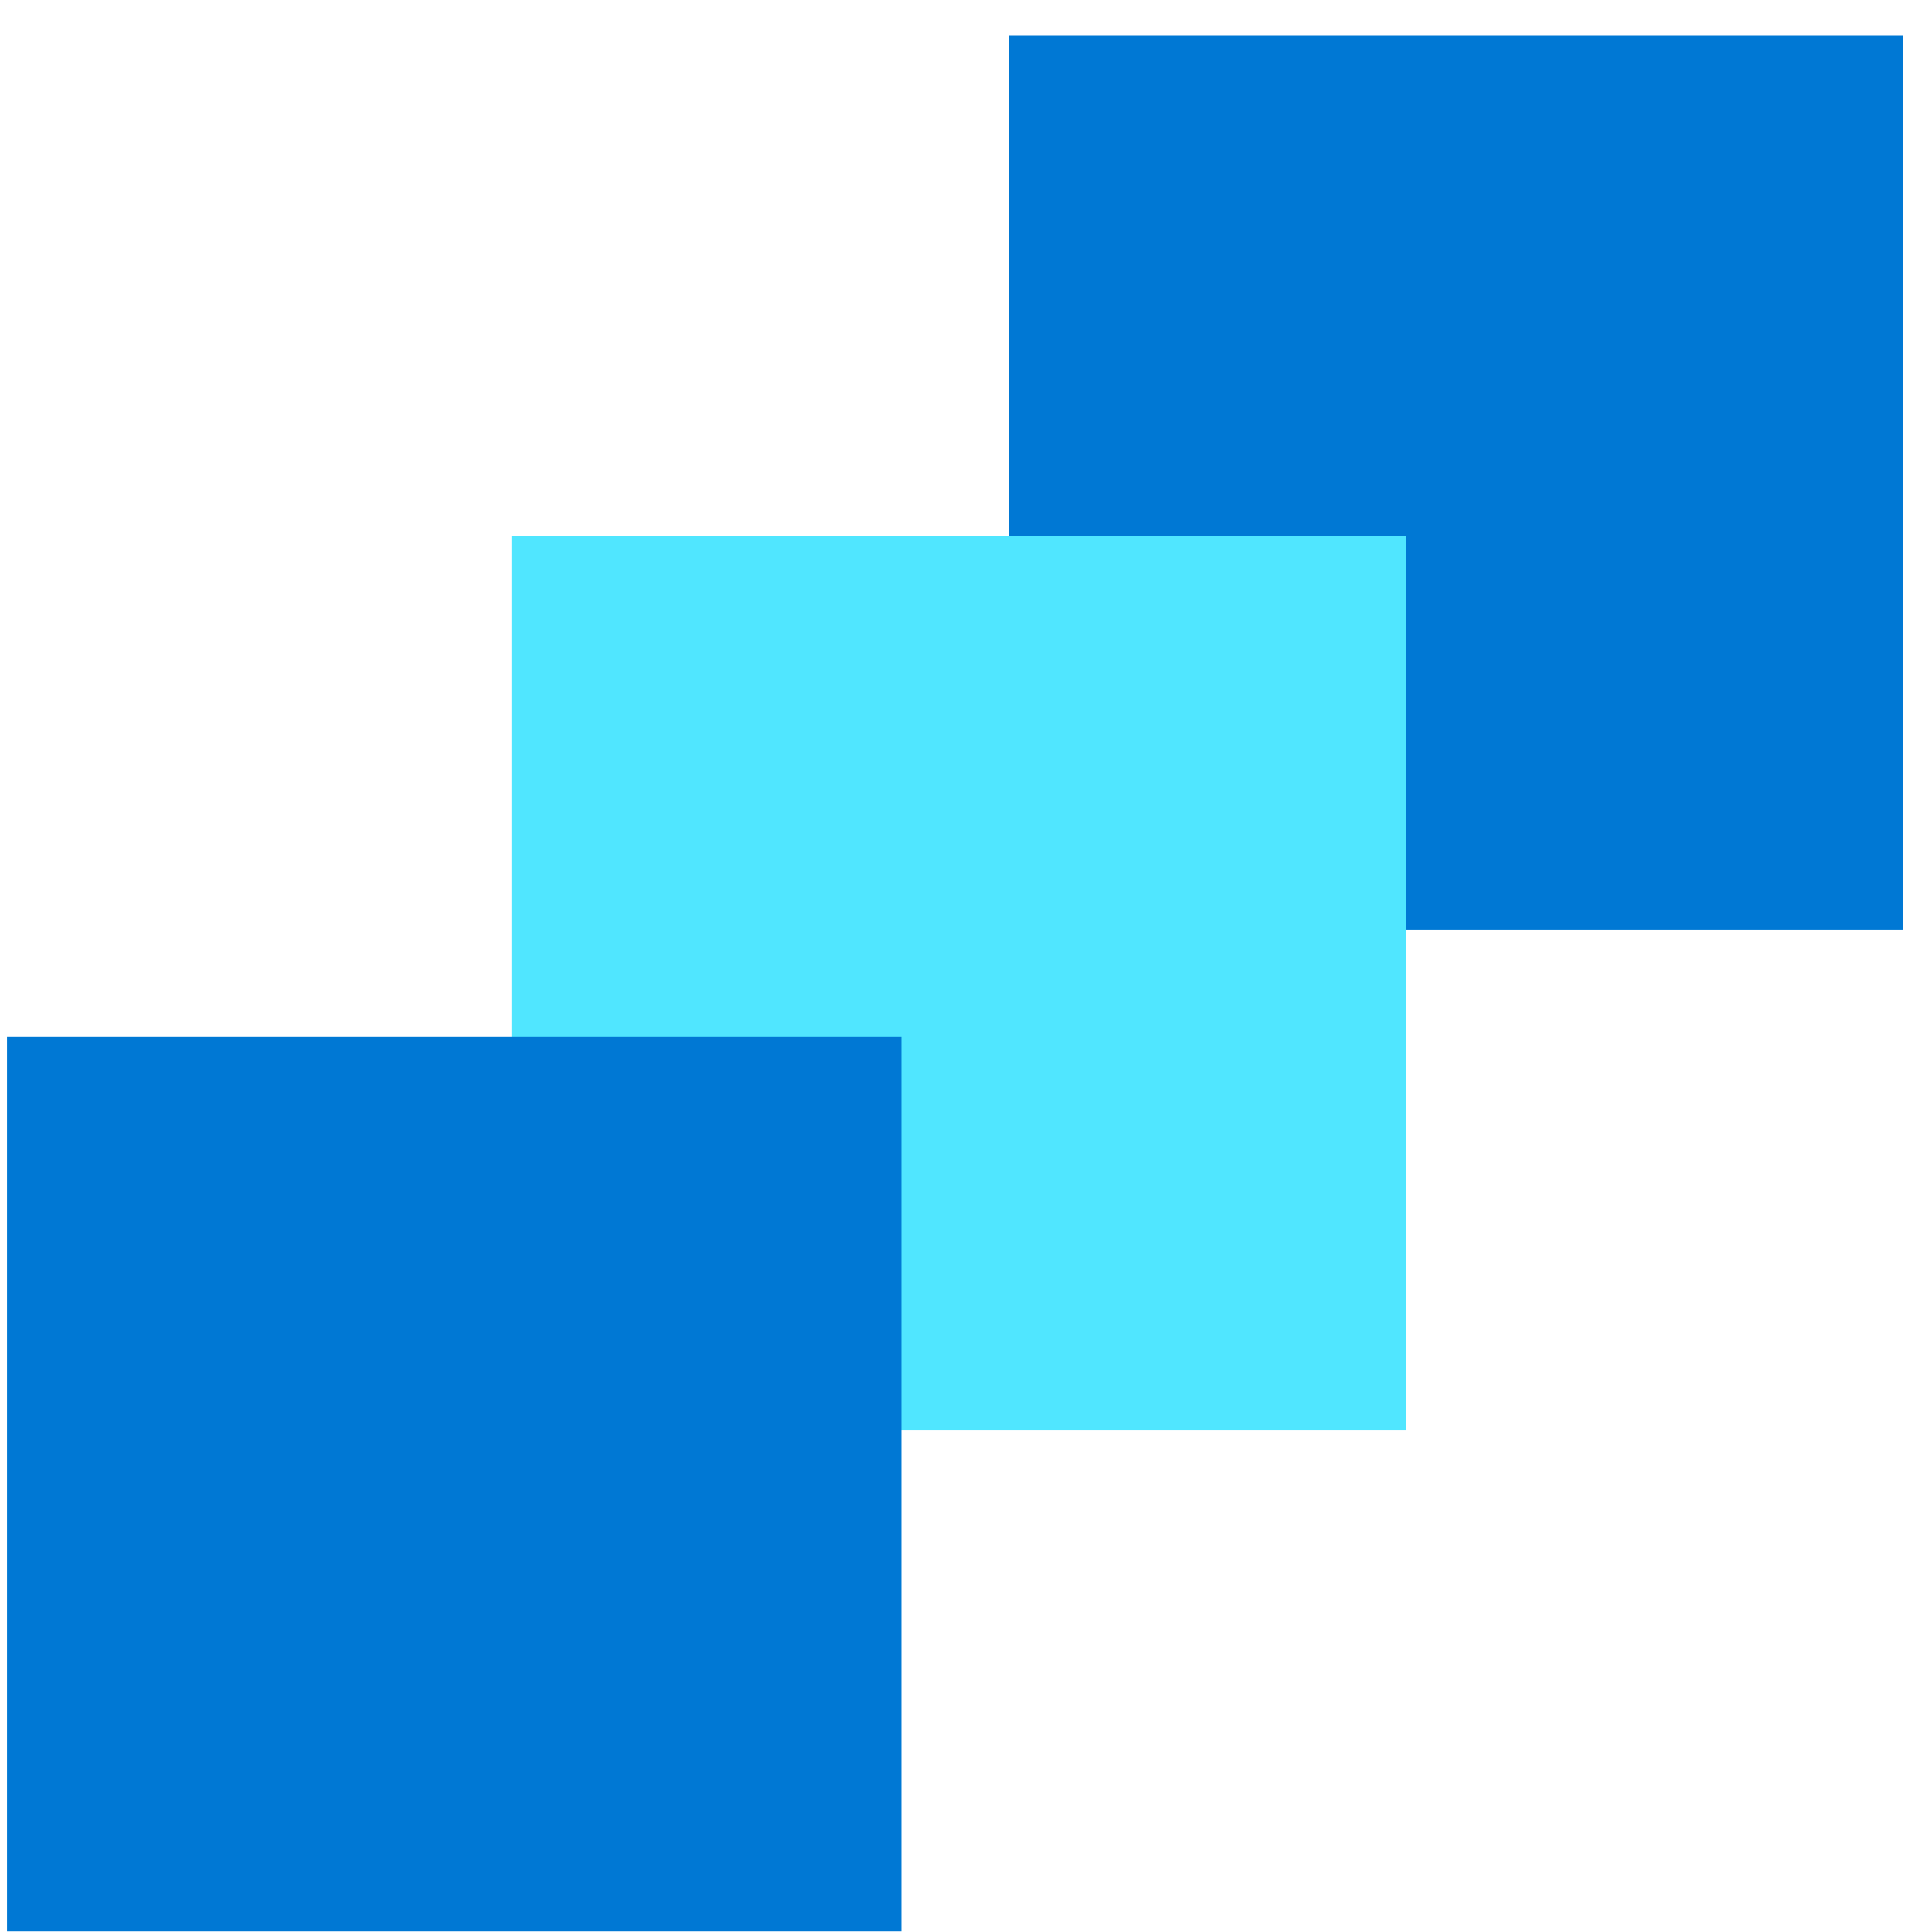
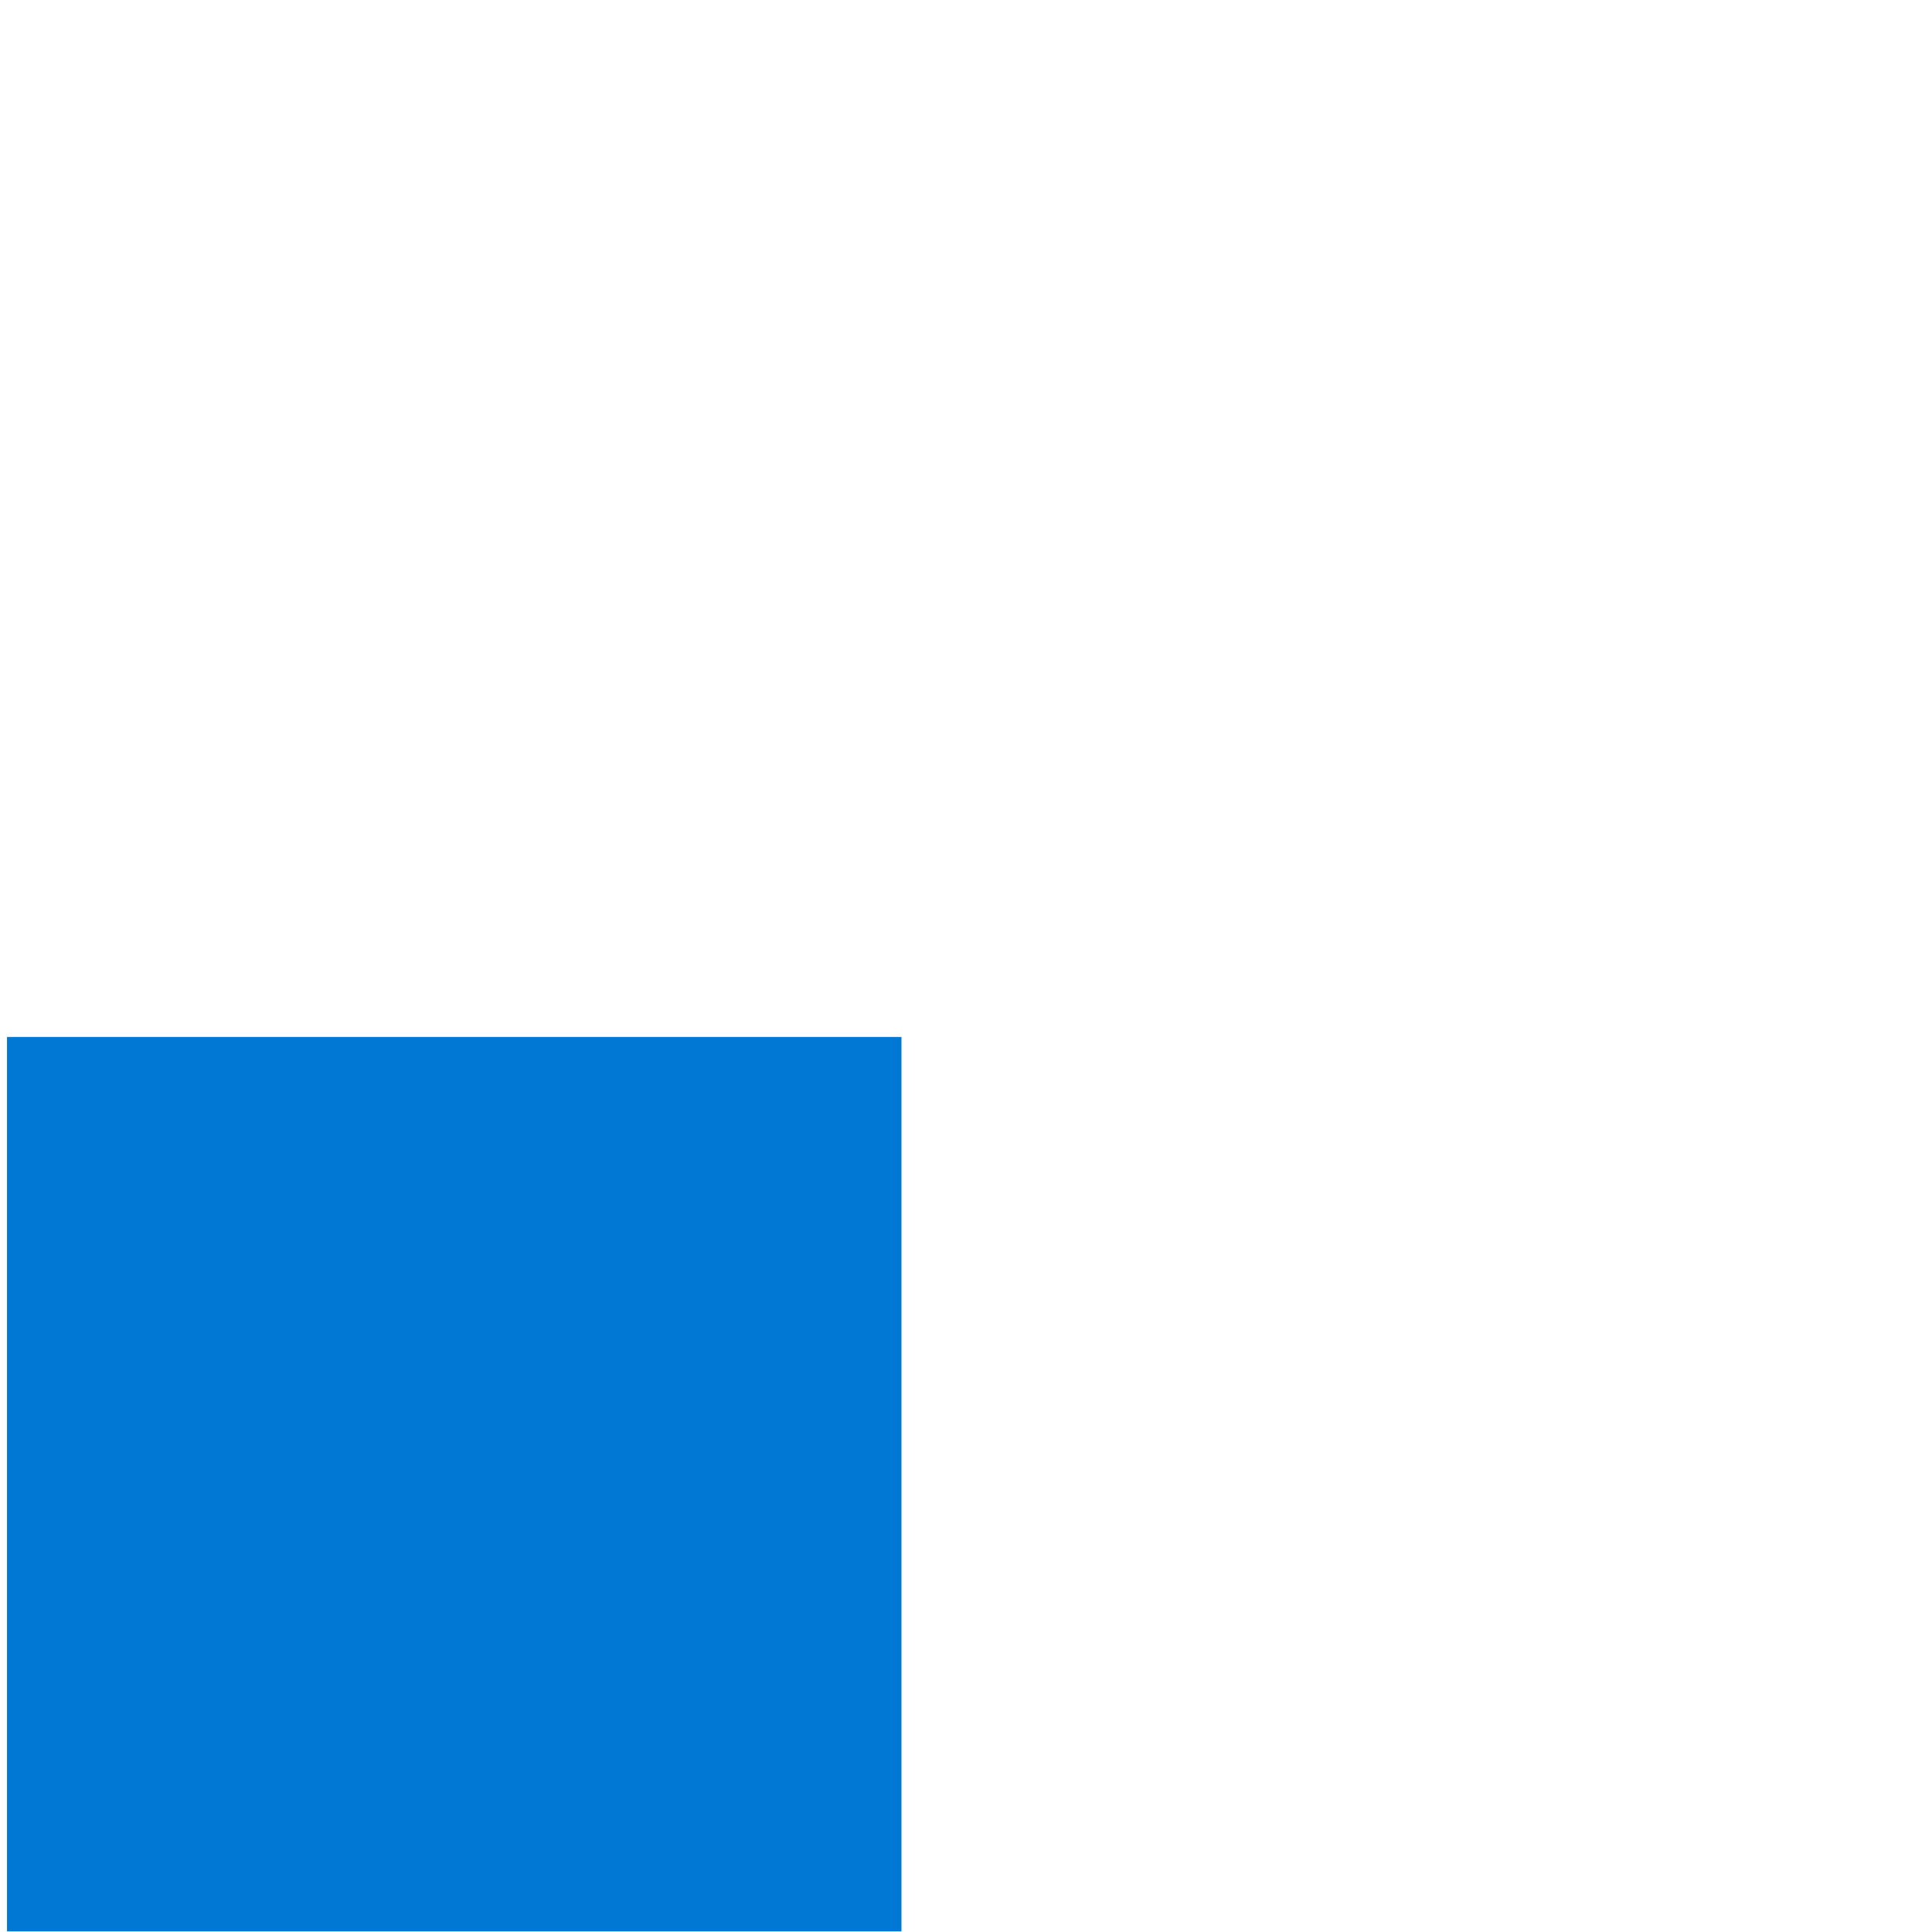
<svg xmlns="http://www.w3.org/2000/svg" data-slug-id="grid22" viewBox="0 0 54 54">
-   <path d="M53.196 0.983H28.196V25.983H53.196V0.983Z" fill="#0078D4" />
-   <path d="M39.296 14.983H14.296V39.983H39.296V14.983Z" fill="#50E6FF" />
  <path d="M25.196 28.983H0.196V53.983H25.196V28.983Z" fill="#0078D4" />
</svg>